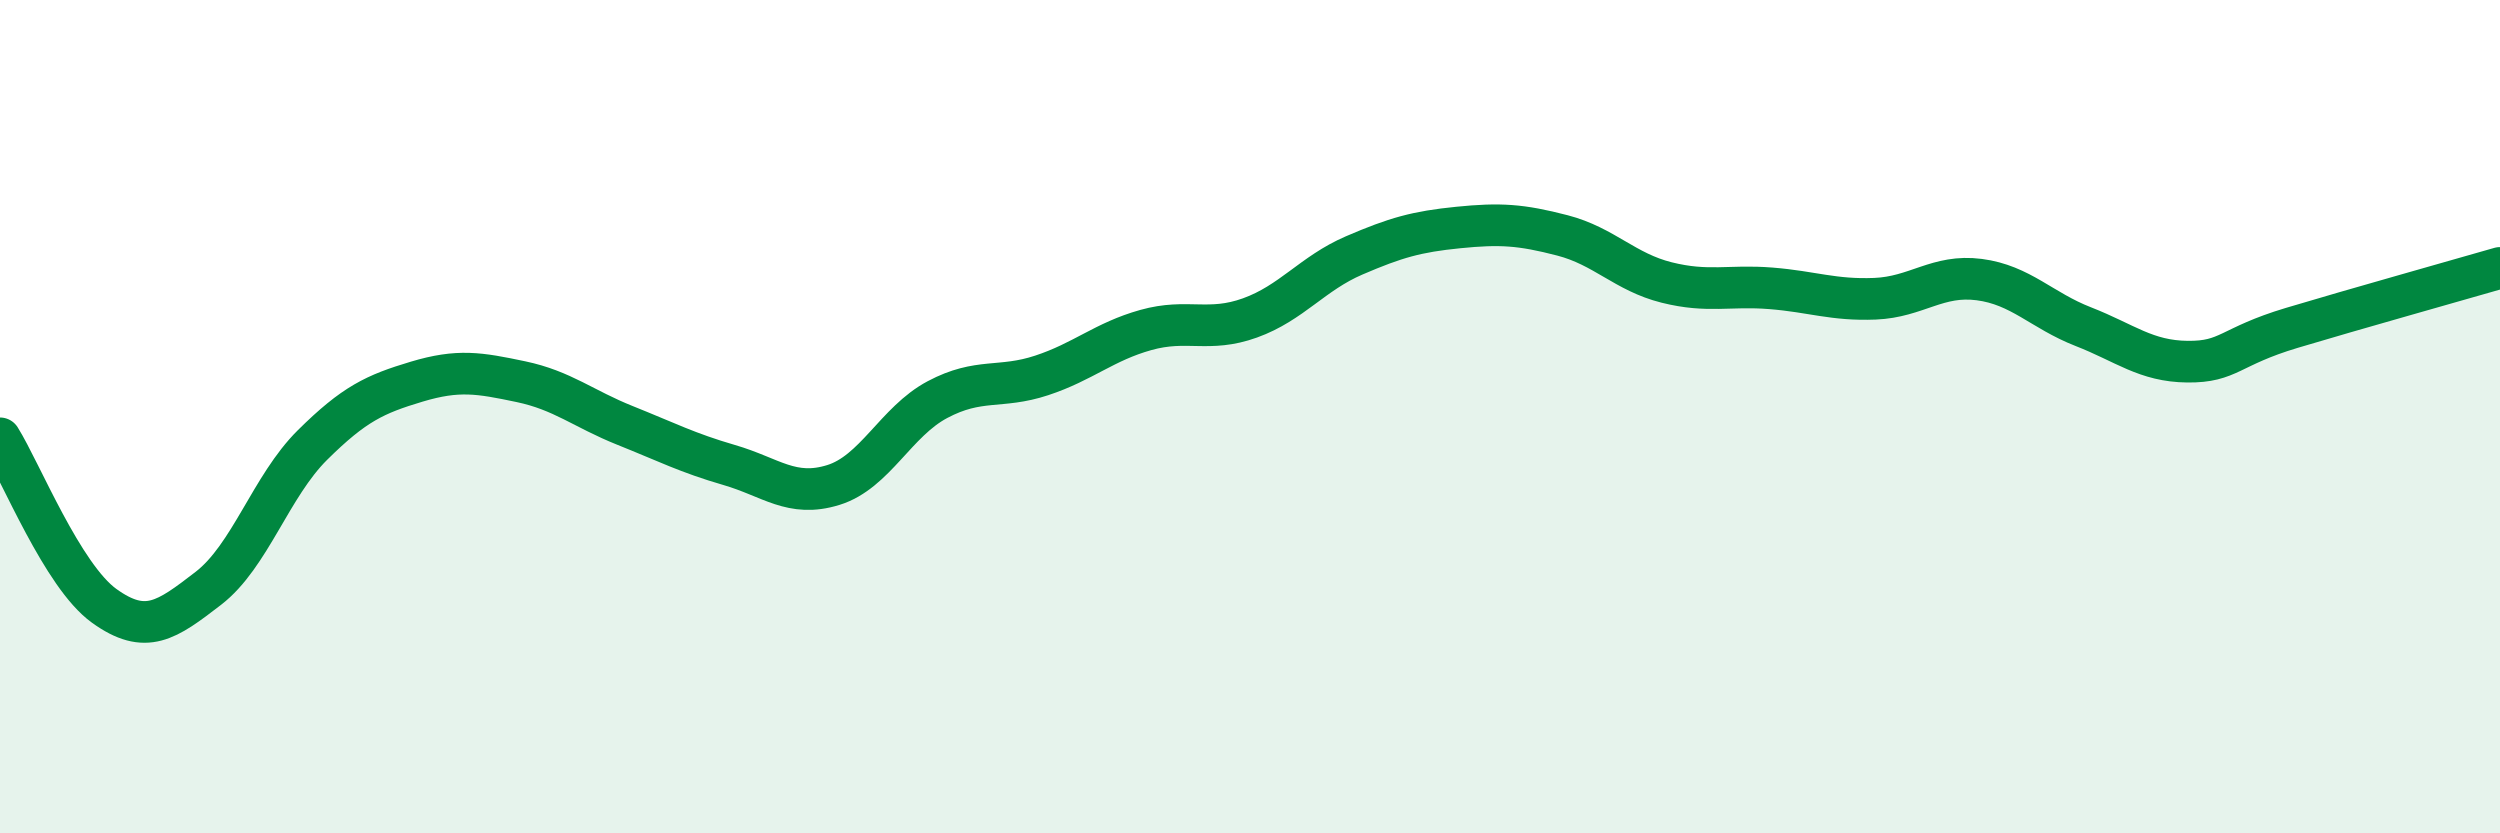
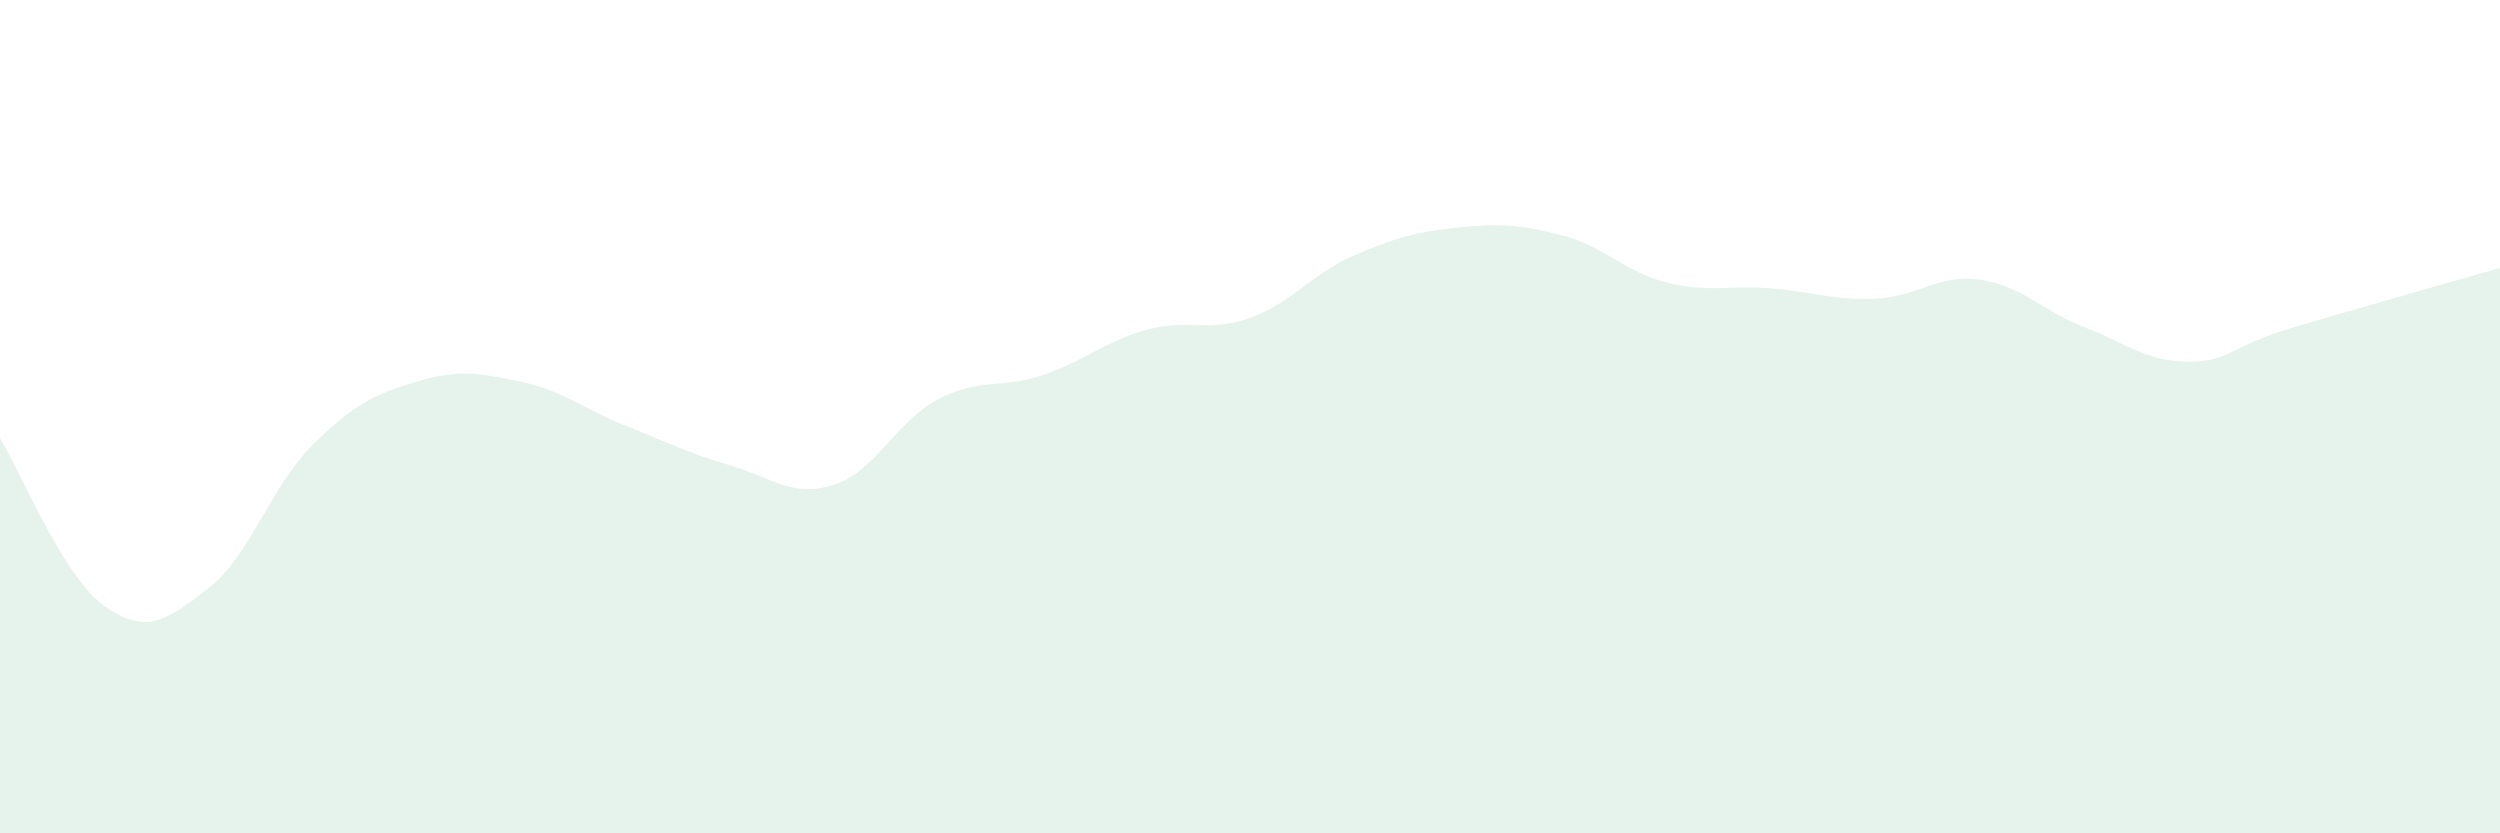
<svg xmlns="http://www.w3.org/2000/svg" width="60" height="20" viewBox="0 0 60 20">
  <path d="M 0,10.52 C 0.5,11.32 1.5,13.82 2.5,14.54 C 3.5,15.26 4,14.89 5,14.12 C 6,13.35 6.5,11.67 7.5,10.68 C 8.5,9.69 9,9.46 10,9.16 C 11,8.86 11.5,8.95 12.5,9.16 C 13.5,9.37 14,9.81 15,10.21 C 16,10.61 16.5,10.87 17.5,11.16 C 18.5,11.45 19,11.95 20,11.64 C 21,11.33 21.5,10.12 22.5,9.59 C 23.5,9.06 24,9.34 25,9.01 C 26,8.68 26.5,8.2 27.5,7.92 C 28.5,7.64 29,7.99 30,7.63 C 31,7.27 31.5,6.56 32.5,6.13 C 33.5,5.7 34,5.56 35,5.46 C 36,5.36 36.5,5.39 37.5,5.65 C 38.5,5.91 39,6.53 40,6.78 C 41,7.03 41.5,6.84 42.5,6.92 C 43.5,7 44,7.21 45,7.17 C 46,7.13 46.5,6.58 47.5,6.71 C 48.5,6.84 49,7.45 50,7.84 C 51,8.23 51.5,8.67 52.5,8.68 C 53.5,8.69 53.5,8.32 55,7.87 C 56.5,7.42 59,6.72 60,6.43L60 20L0 20Z" fill="#008740" opacity="0.1" stroke-linecap="round" stroke-linejoin="round" />
-   <path d="M 0,10.52 C 0.5,11.32 1.5,13.82 2.5,14.54 C 3.5,15.26 4,14.89 5,14.12 C 6,13.35 6.5,11.67 7.5,10.68 C 8.5,9.69 9,9.46 10,9.16 C 11,8.86 11.5,8.95 12.5,9.16 C 13.5,9.37 14,9.81 15,10.21 C 16,10.61 16.5,10.87 17.5,11.16 C 18.5,11.45 19,11.95 20,11.64 C 21,11.33 21.5,10.12 22.5,9.59 C 23.5,9.06 24,9.34 25,9.01 C 26,8.68 26.5,8.2 27.5,7.92 C 28.5,7.64 29,7.99 30,7.63 C 31,7.27 31.5,6.56 32.5,6.13 C 33.5,5.7 34,5.56 35,5.46 C 36,5.36 36.5,5.39 37.5,5.65 C 38.5,5.91 39,6.53 40,6.78 C 41,7.03 41.5,6.84 42.5,6.92 C 43.5,7 44,7.21 45,7.17 C 46,7.13 46.5,6.58 47.5,6.71 C 48.5,6.84 49,7.45 50,7.84 C 51,8.23 51.5,8.67 52.5,8.68 C 53.5,8.69 53.5,8.32 55,7.87 C 56.5,7.42 59,6.72 60,6.43" stroke="#008740" stroke-width="1" fill="none" stroke-linecap="round" stroke-linejoin="round" />
</svg>